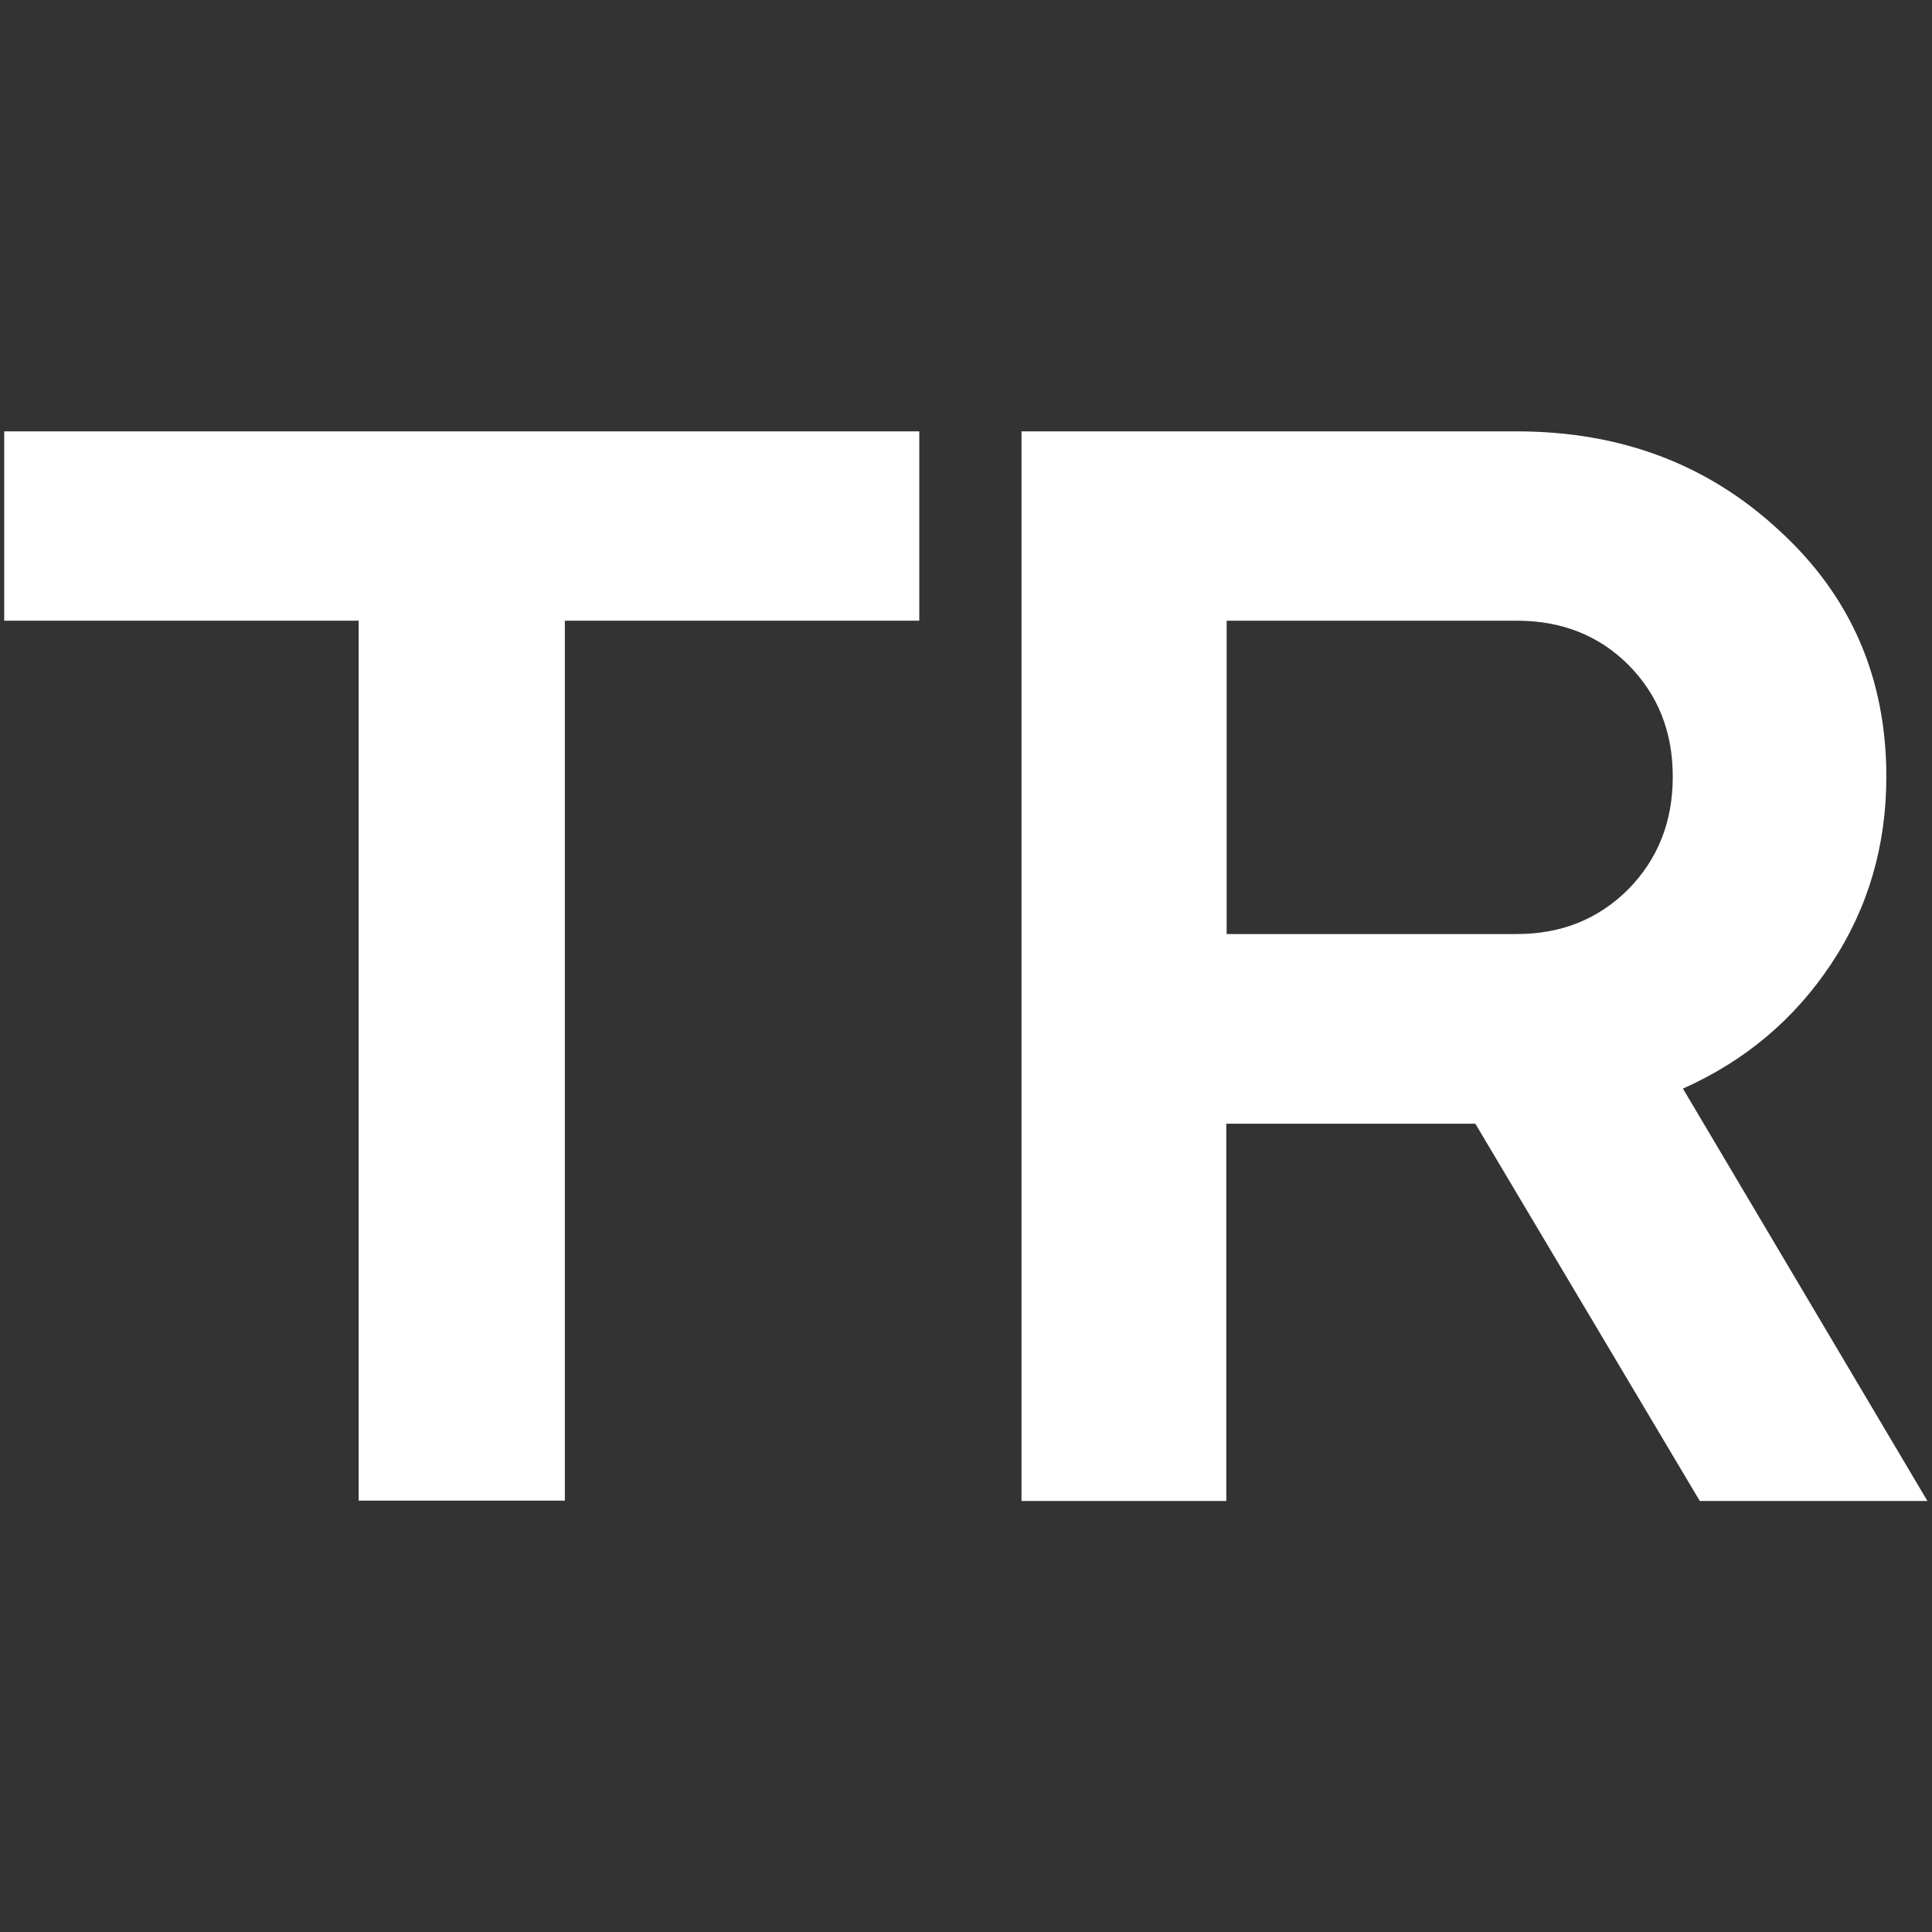
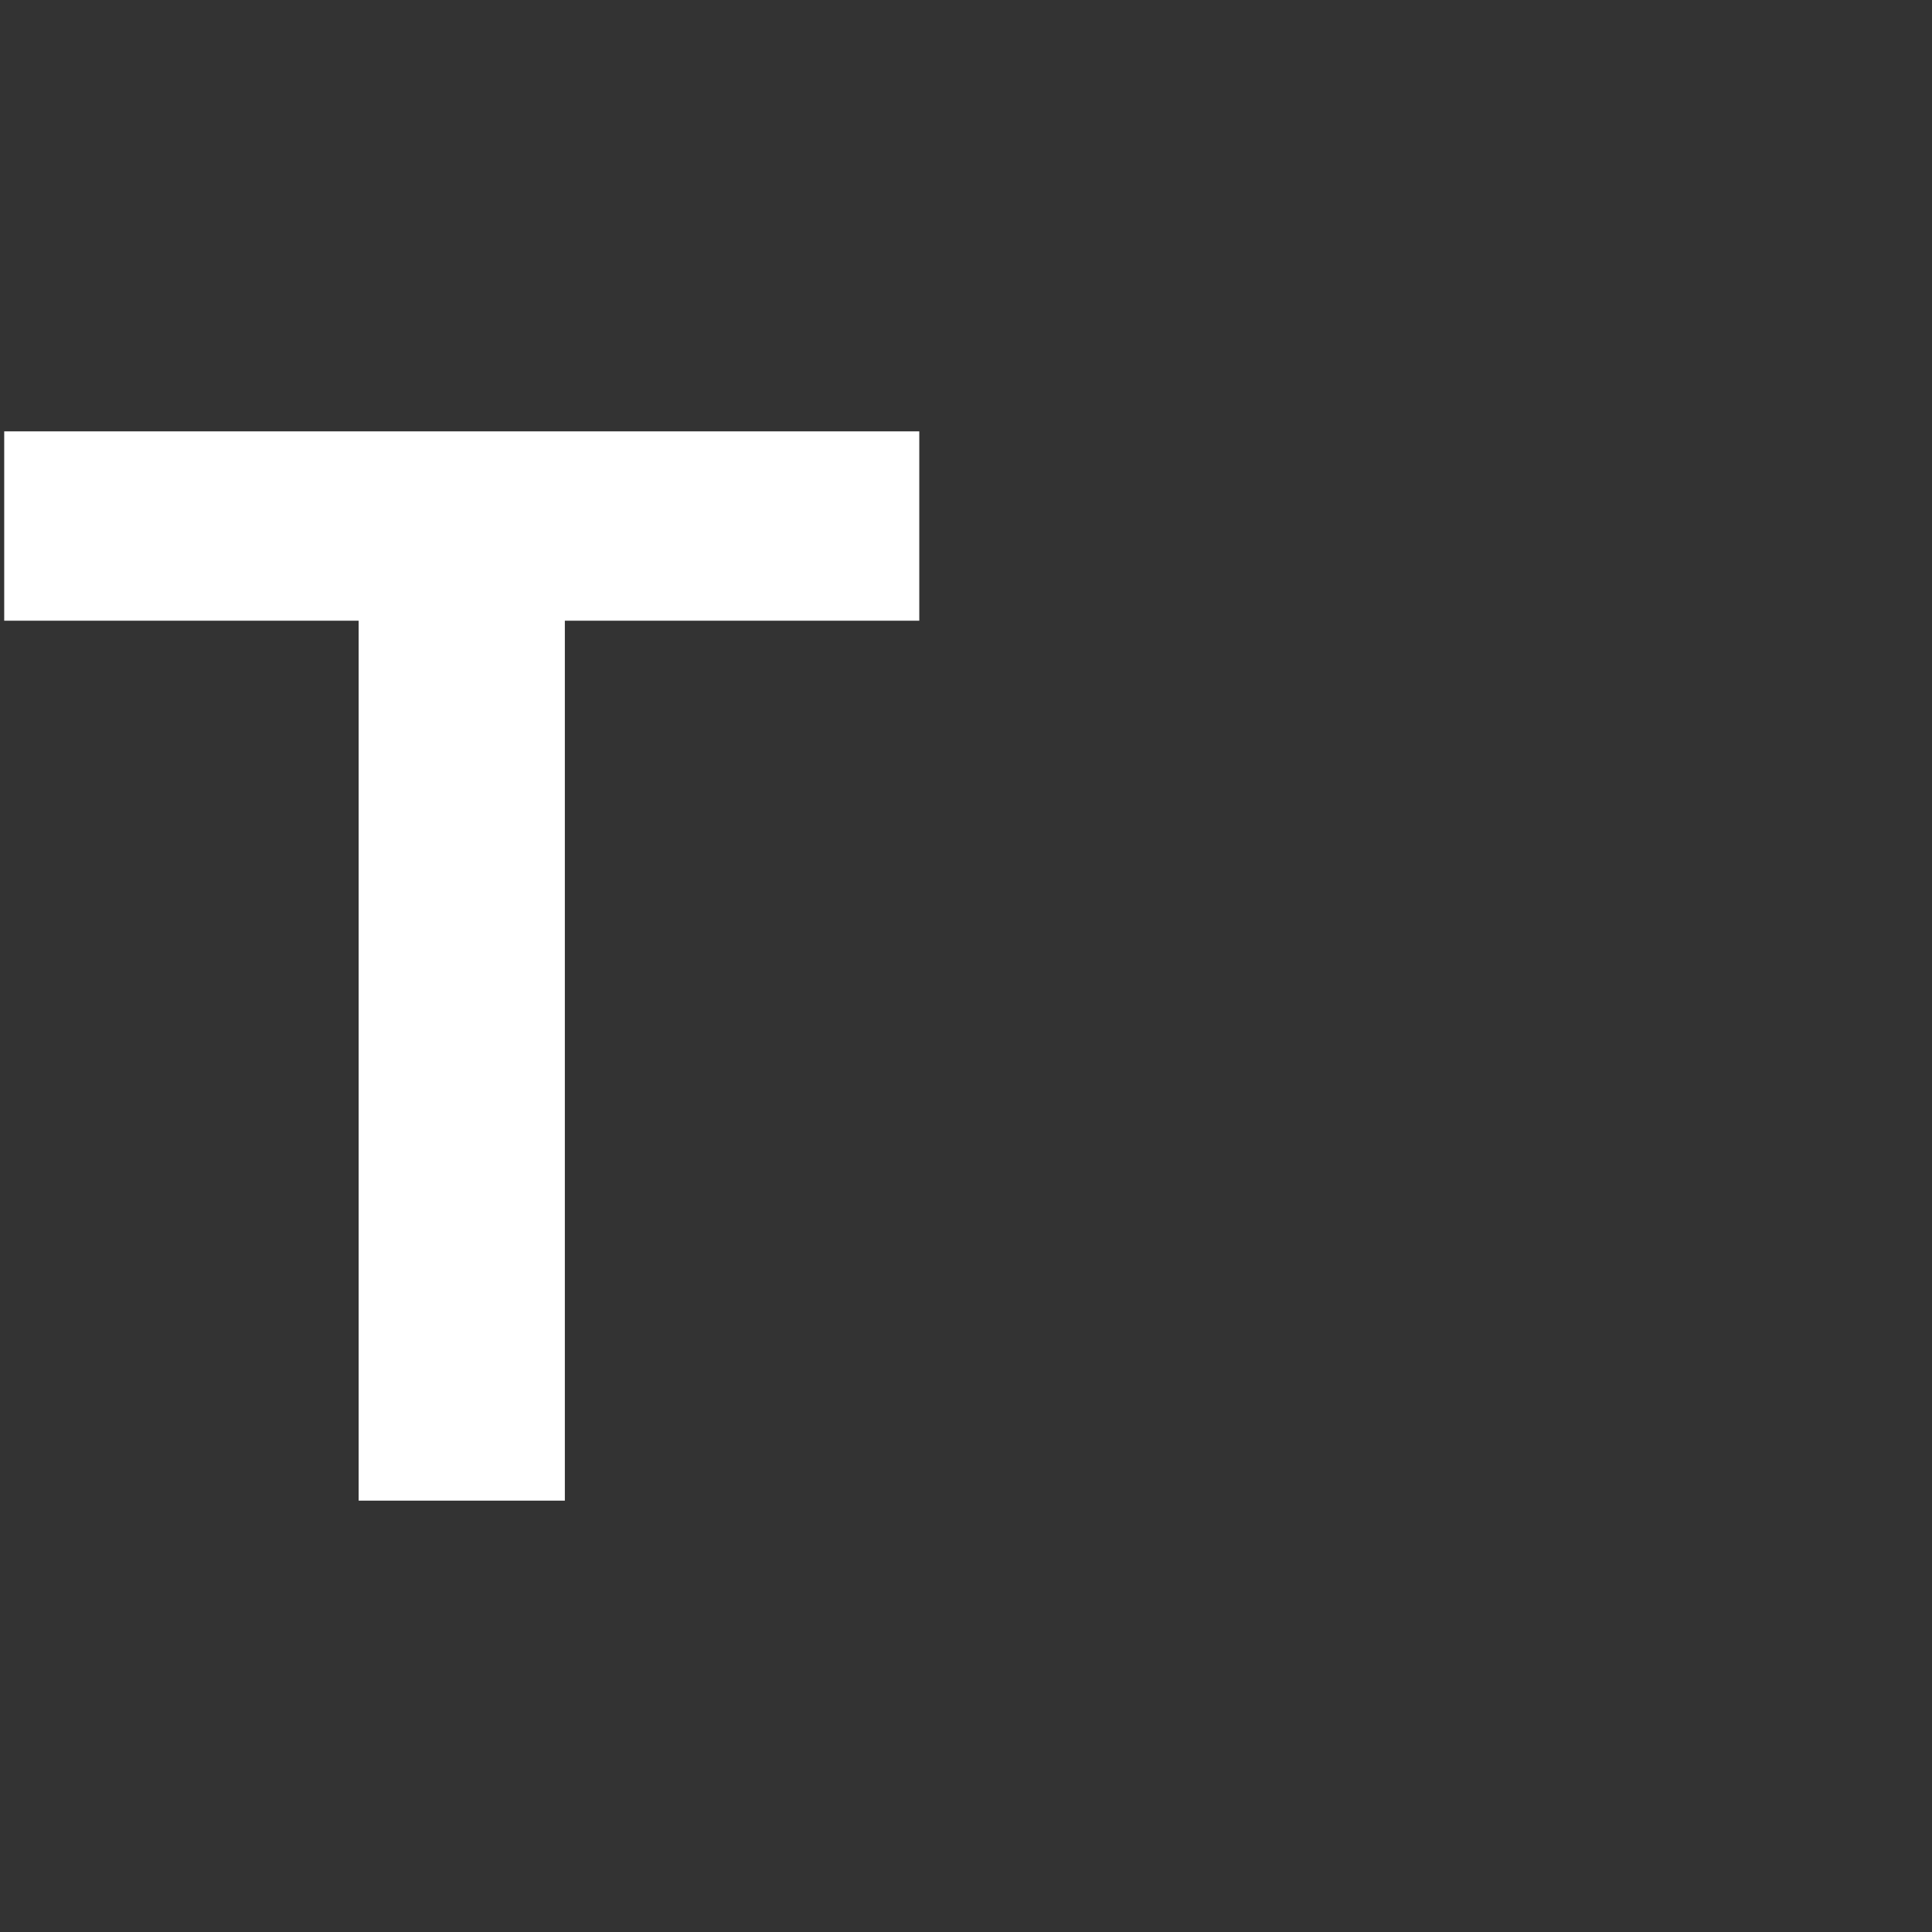
<svg xmlns="http://www.w3.org/2000/svg" id="Layer_2" data-name="Layer 2" viewBox="0 0 55 55">
  <rect x="0" y="0" width="55" height="55" fill="#333333" stroke="none" />
  <defs>
    <style>
      .cls-1 {
        fill: #fff;
      }

      .cls-2 {
        fill: none;
      }
    </style>
  </defs>
  <g id="Layer_1-2" data-name="Layer 1">
    <g>
      <g>
        <path class="cls-1" d="M10.21,17.67H.12v-5.39h26.05v5.39h-10.09v25.05h-5.87v-25.05Z" />
-         <path class="cls-1" d="M29.09,12.28h14.09c2.96,0,5.45.94,7.48,2.83,2.03,1.86,3.04,4.19,3.04,7,0,1.97-.52,3.75-1.57,5.33s-2.45,2.76-4.22,3.55l6.96,11.74h-6.48l-6.39-10.74h-7.09v10.74h-5.83V12.28ZM43.18,17.67h-8.26v8.92h8.26c1.28,0,2.33-.43,3.18-1.28.84-.86,1.26-1.92,1.26-3.2s-.42-2.33-1.26-3.18c-.84-.84-1.9-1.26-3.18-1.26Z" />
      </g>
-       <rect class="cls-2" width="55" height="55" />
    </g>
  </g>
</svg>